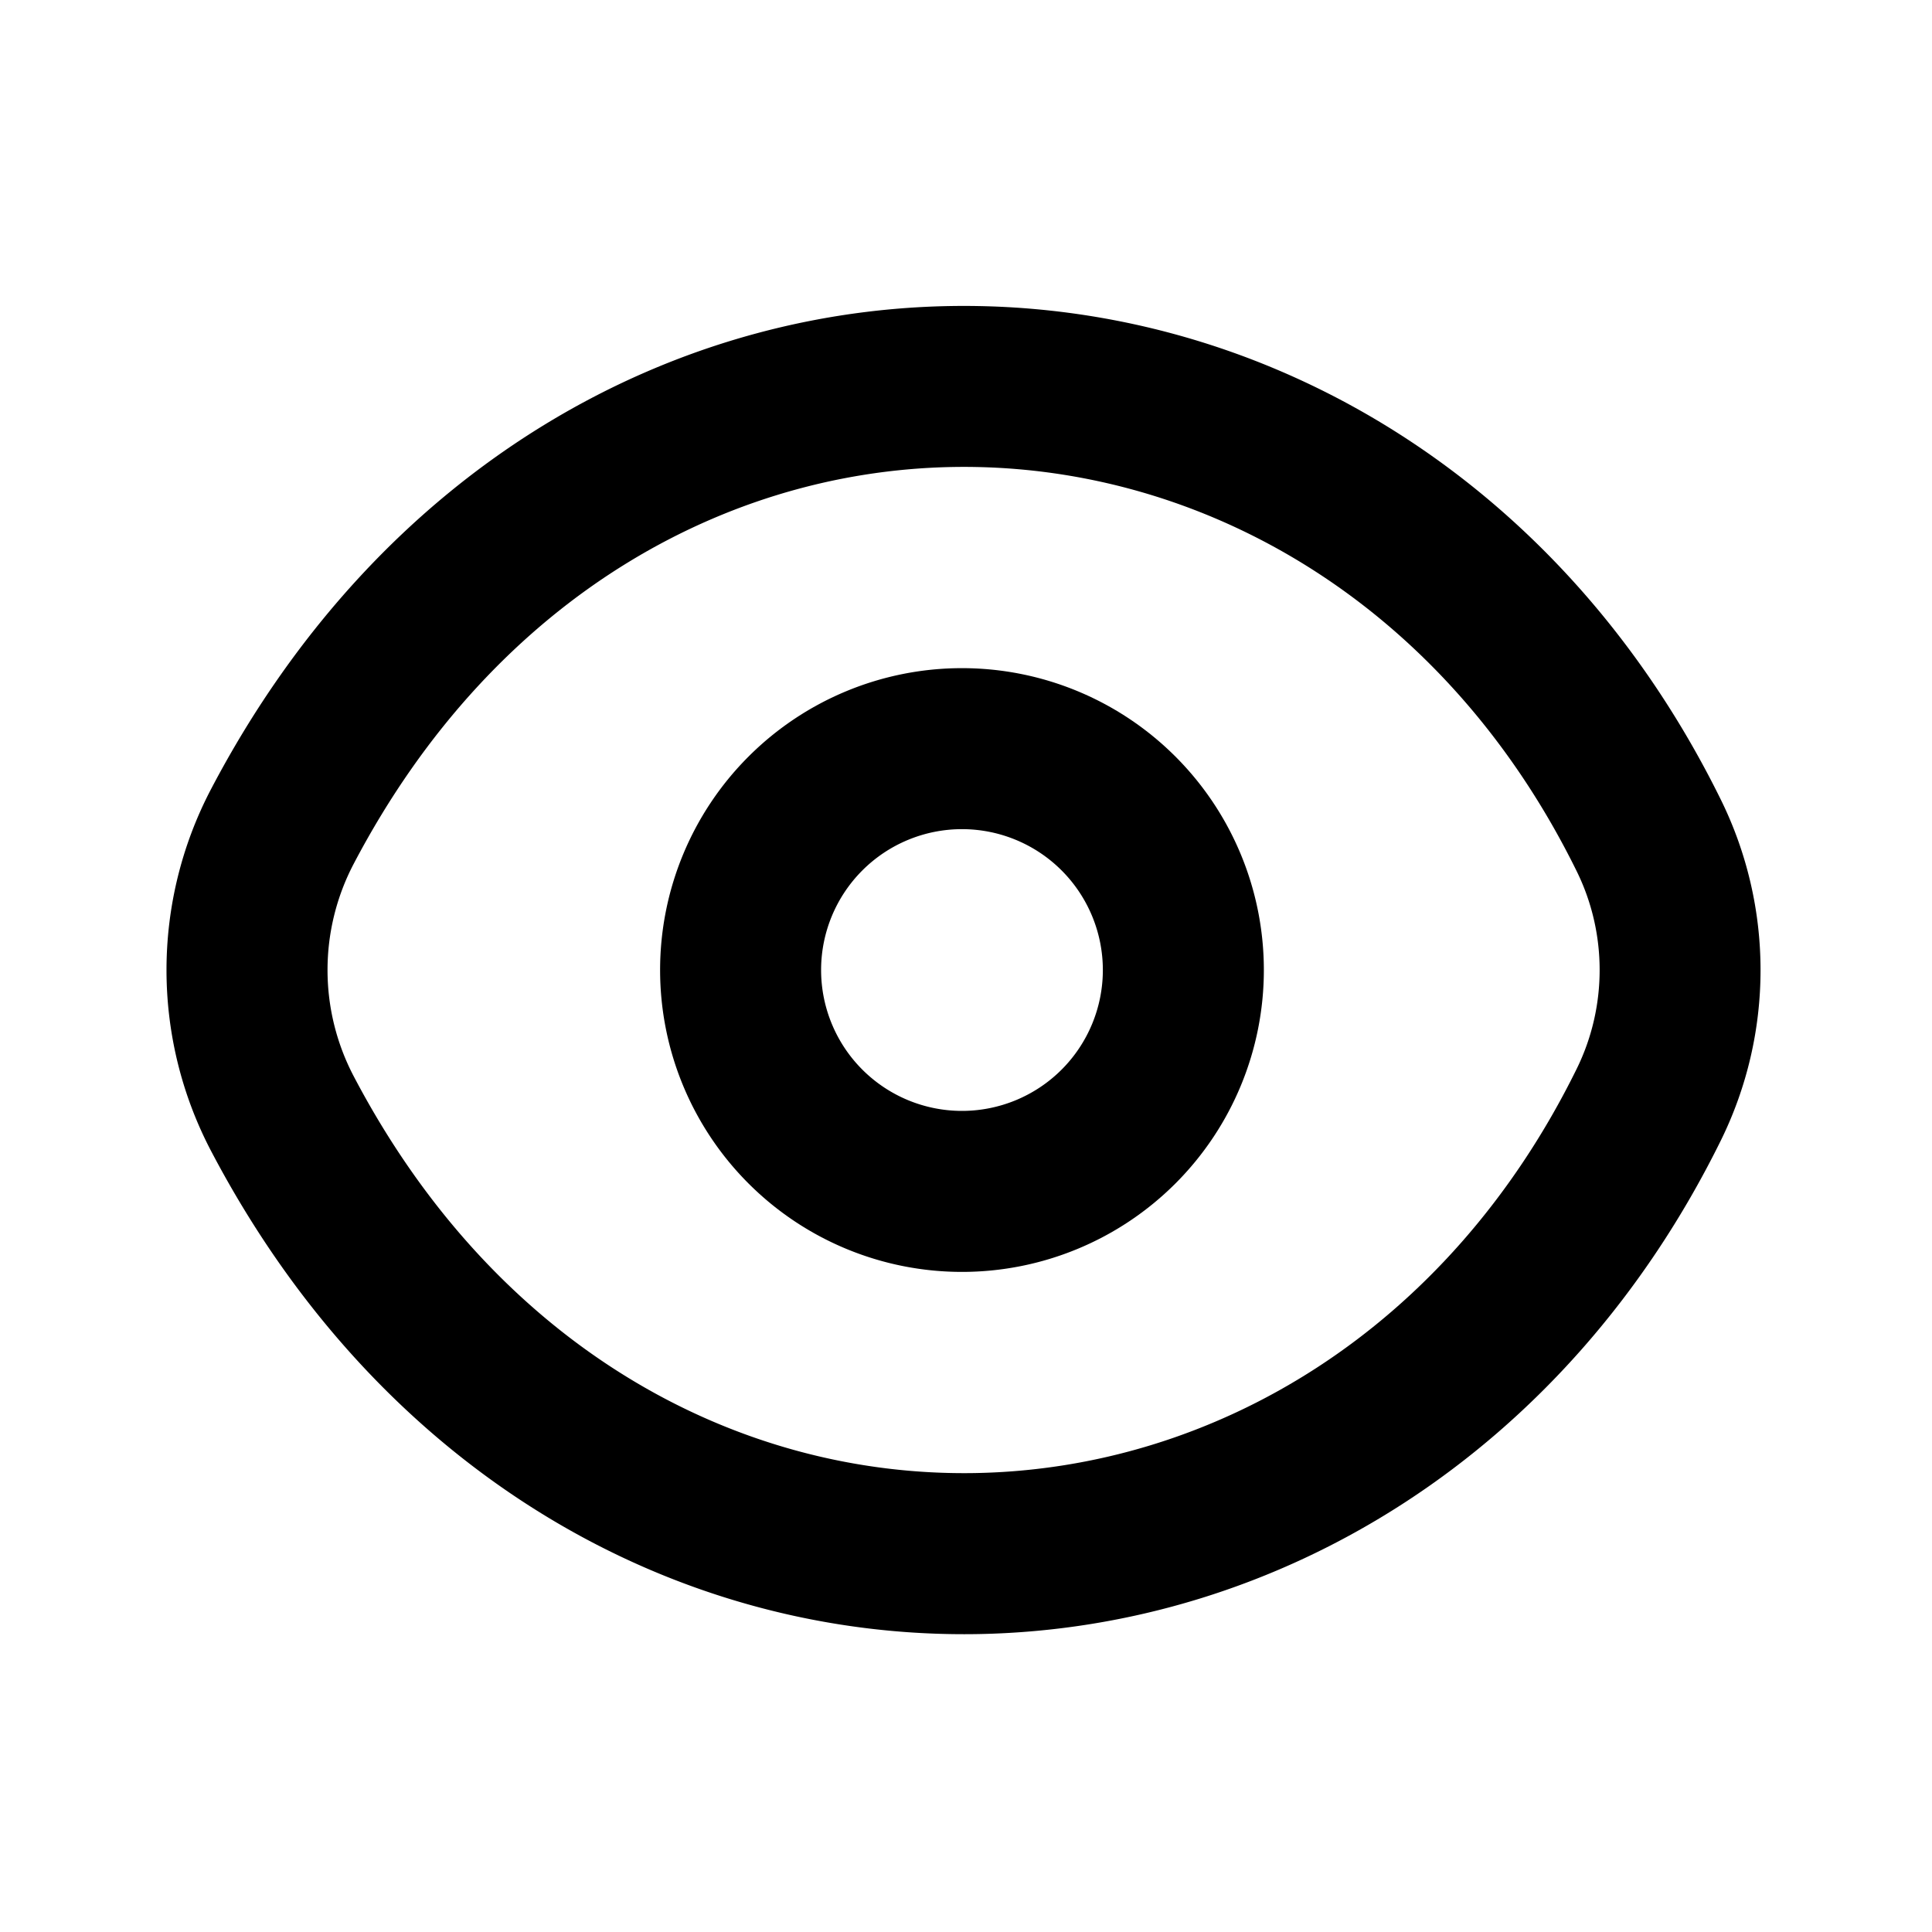
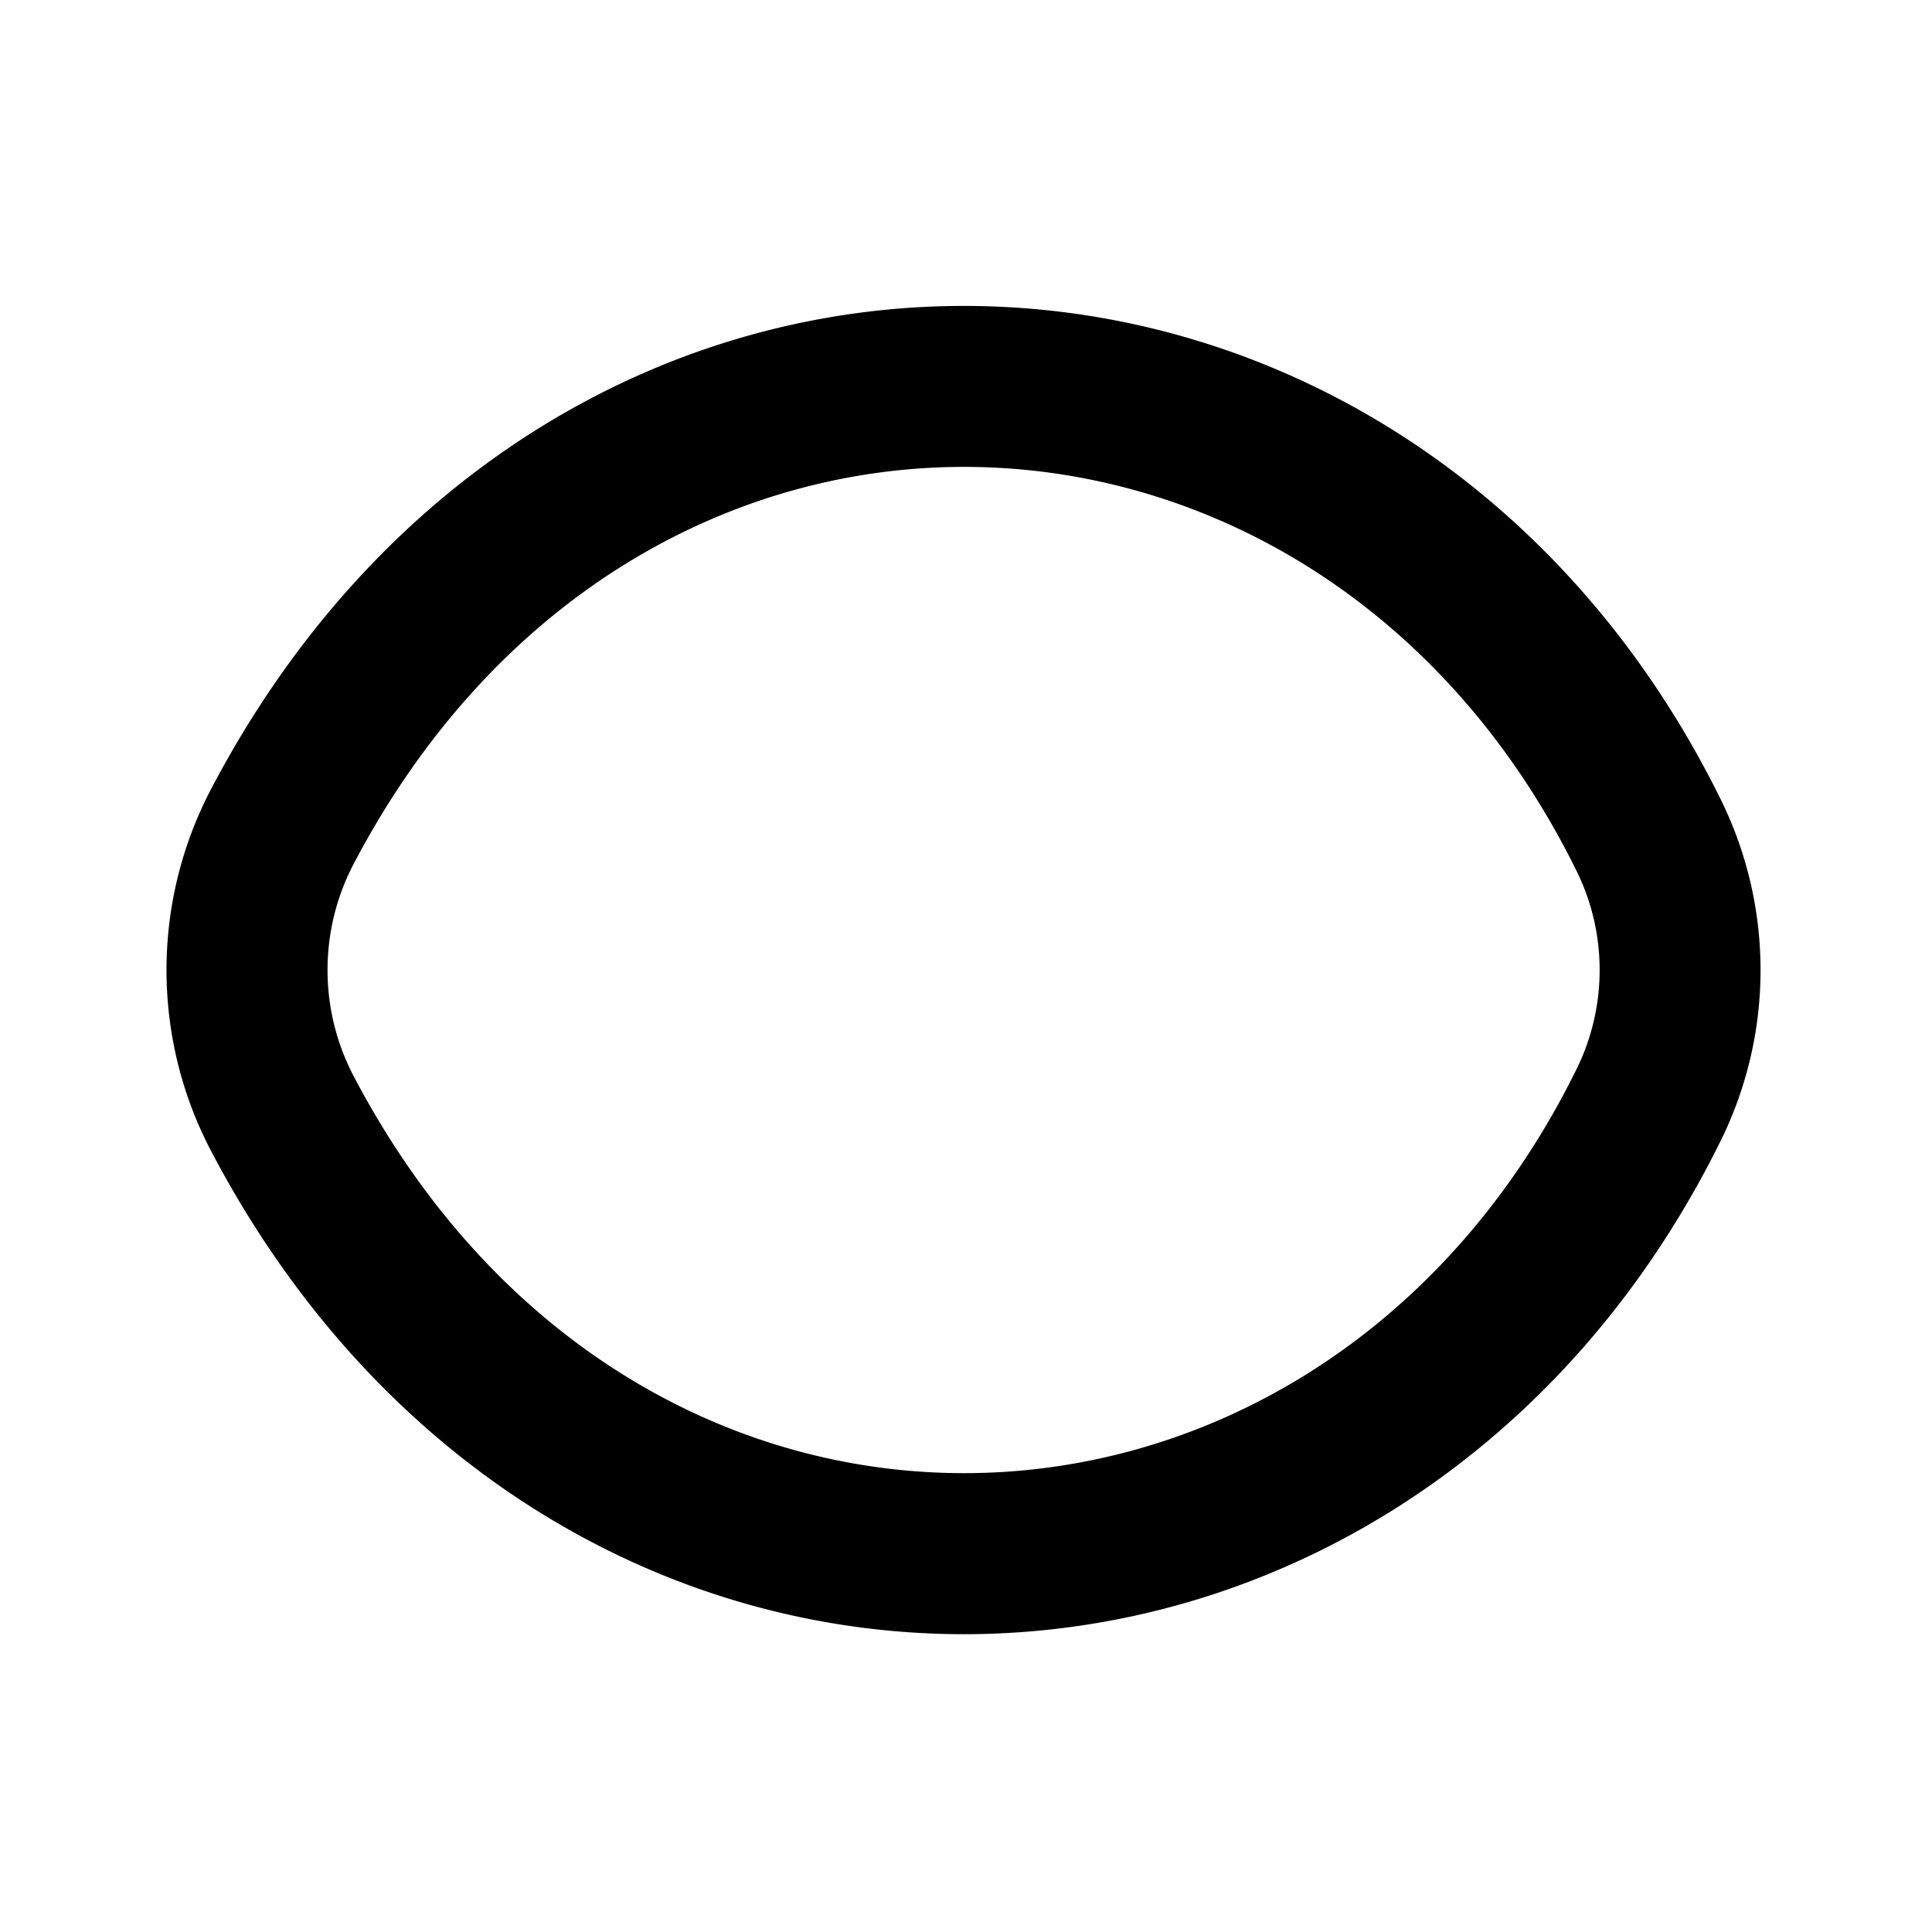
<svg xmlns="http://www.w3.org/2000/svg" width="32" height="32" viewBox="0 0 24 24">
  <path fill="currentColor" fill-rule="evenodd" d="M12.153 3.802c3.734.067 7.309 2.237 9.228 6.14a4.79 4.79 0 0 1 0 4.217c-1.92 3.902-5.494 6.072-9.228 6.14c-3.75.067-7.427-1.99-9.532-6.003a4.84 4.84 0 0 1 0-4.492c2.105-4.013 5.781-6.07 9.532-6.002m-7.761 6.932c3.545-6.759 11.99-6.425 15.195.09c.379.77.379 1.681 0 2.452c-3.205 6.515-11.65 6.849-15.195.09a2.84 2.84 0 0 1 0-2.632" clip-rule="evenodd" />
-   <path fill="currentColor" fill-rule="evenodd" d="M15.7 12.05a3.75 3.75 0 1 1-7.5 0a3.75 3.75 0 0 1 7.5 0m-3.75 1.75a1.75 1.75 0 1 0 0-3.5a1.75 1.75 0 0 0 0 3.5" clip-rule="evenodd" />
</svg>